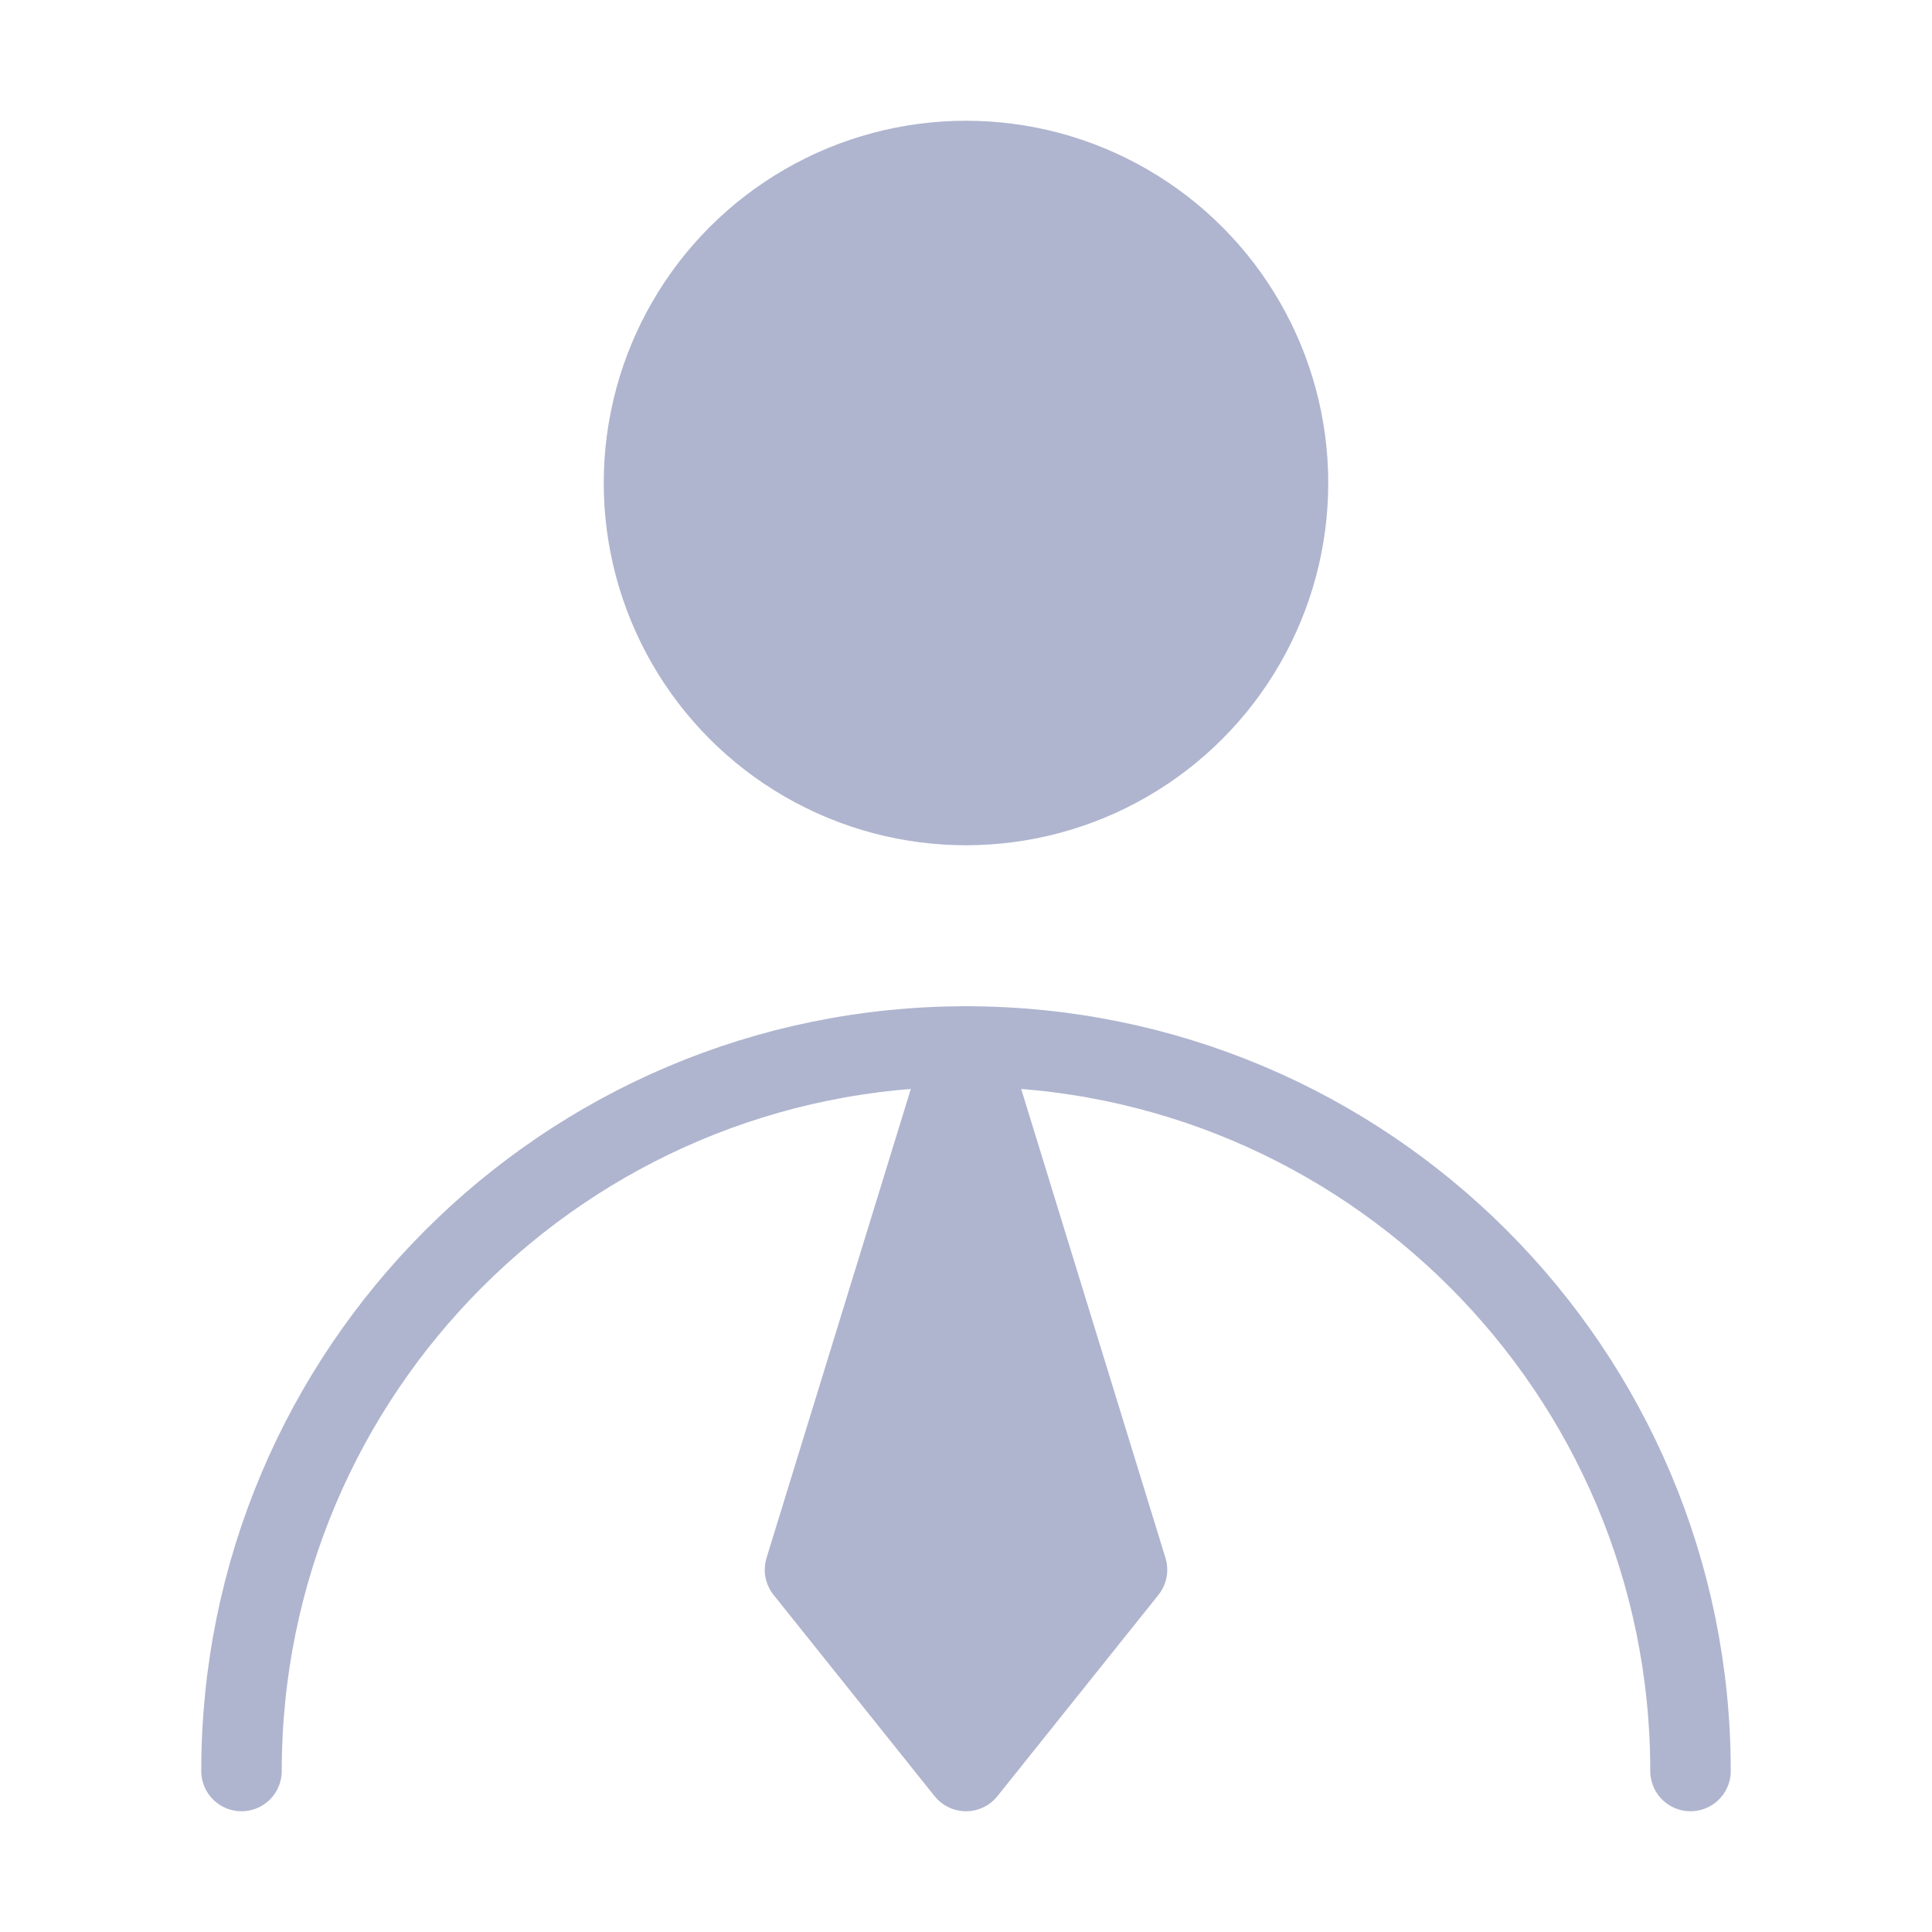
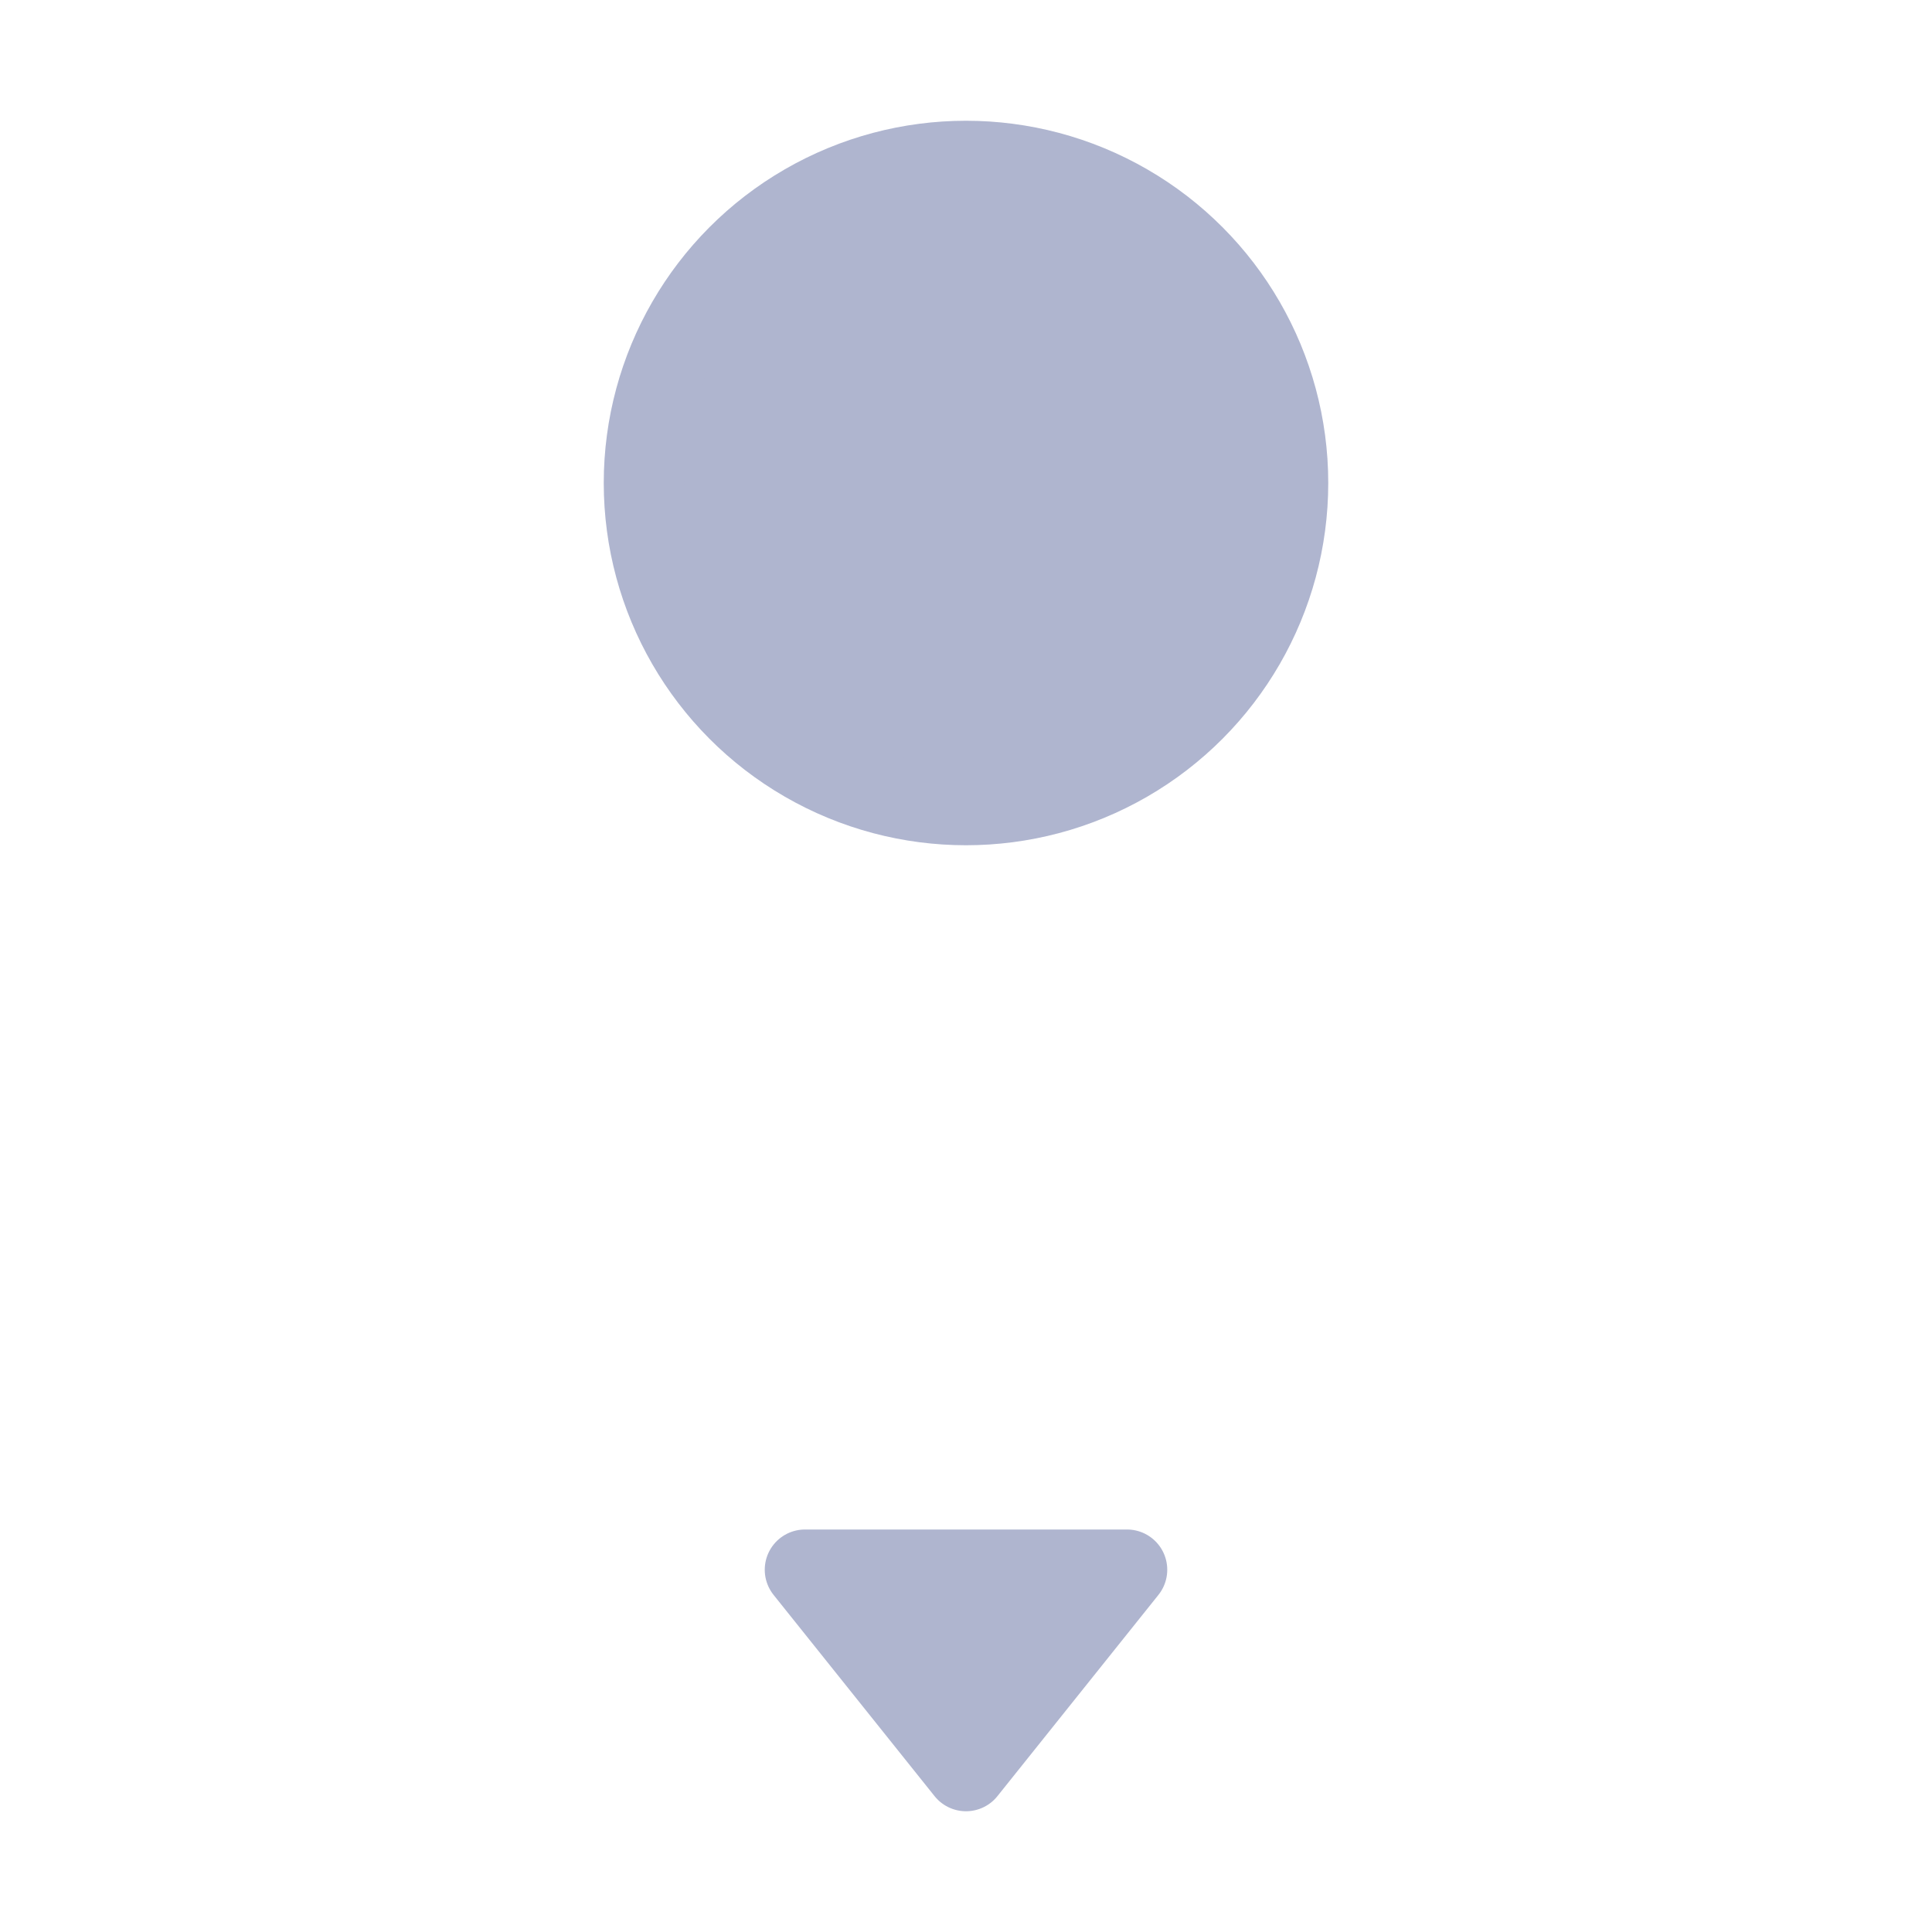
<svg xmlns="http://www.w3.org/2000/svg" width="32" height="32" viewBox="0 0 48 48" fill="none">
  <circle cx="24" cy="12" r="8" fill="#AFB5CF" stroke="#AFB5CF" stroke-width="2" stroke-linecap="round" stroke-linejoin="round" />
-   <path d="M42 44C42 34.059 33.941 26 24 26C14.059 26 6 34.059 6 44" stroke="#AFB5CF" stroke-width="2" stroke-linecap="round" stroke-linejoin="round" />
-   <path d="M24 44L28 39L24 26L20 39L24 44Z" fill="#AFB5CF" stroke="#AFB5CF" stroke-width="2" stroke-linecap="round" stroke-linejoin="round" />
+   <path d="M24 44L28 39L20 39L24 44Z" fill="#AFB5CF" stroke="#AFB5CF" stroke-width="2" stroke-linecap="round" stroke-linejoin="round" />
</svg>